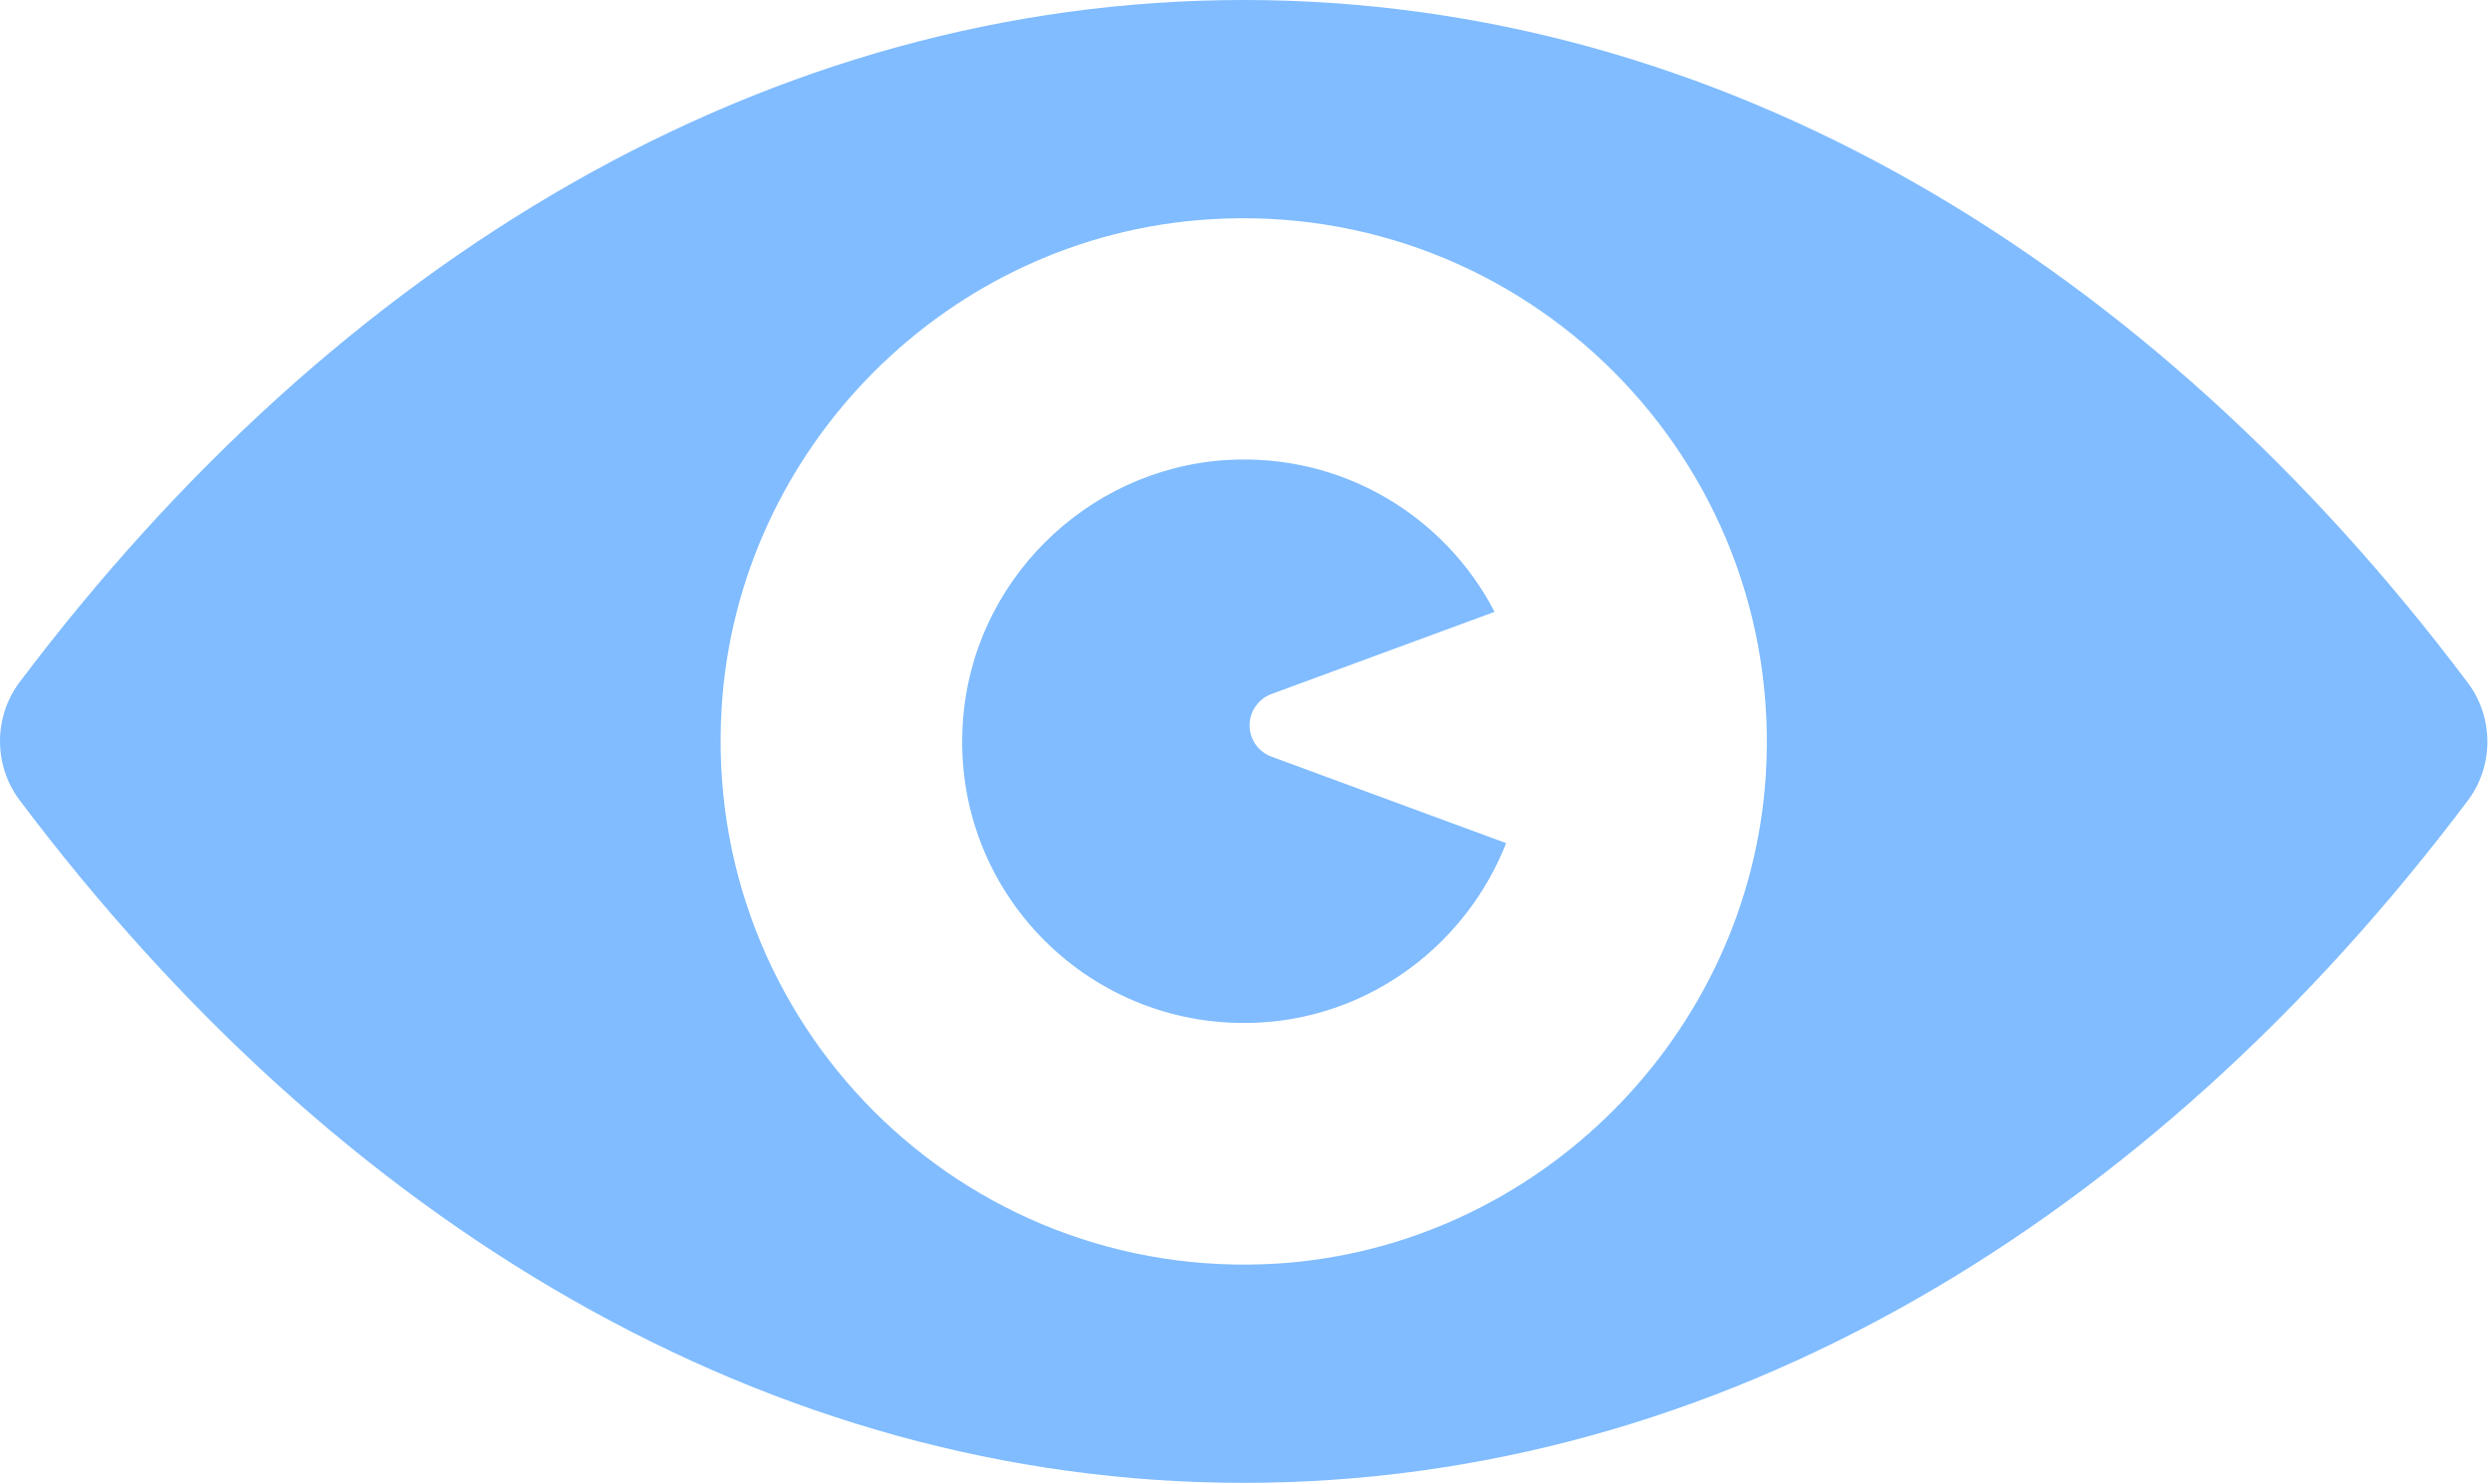
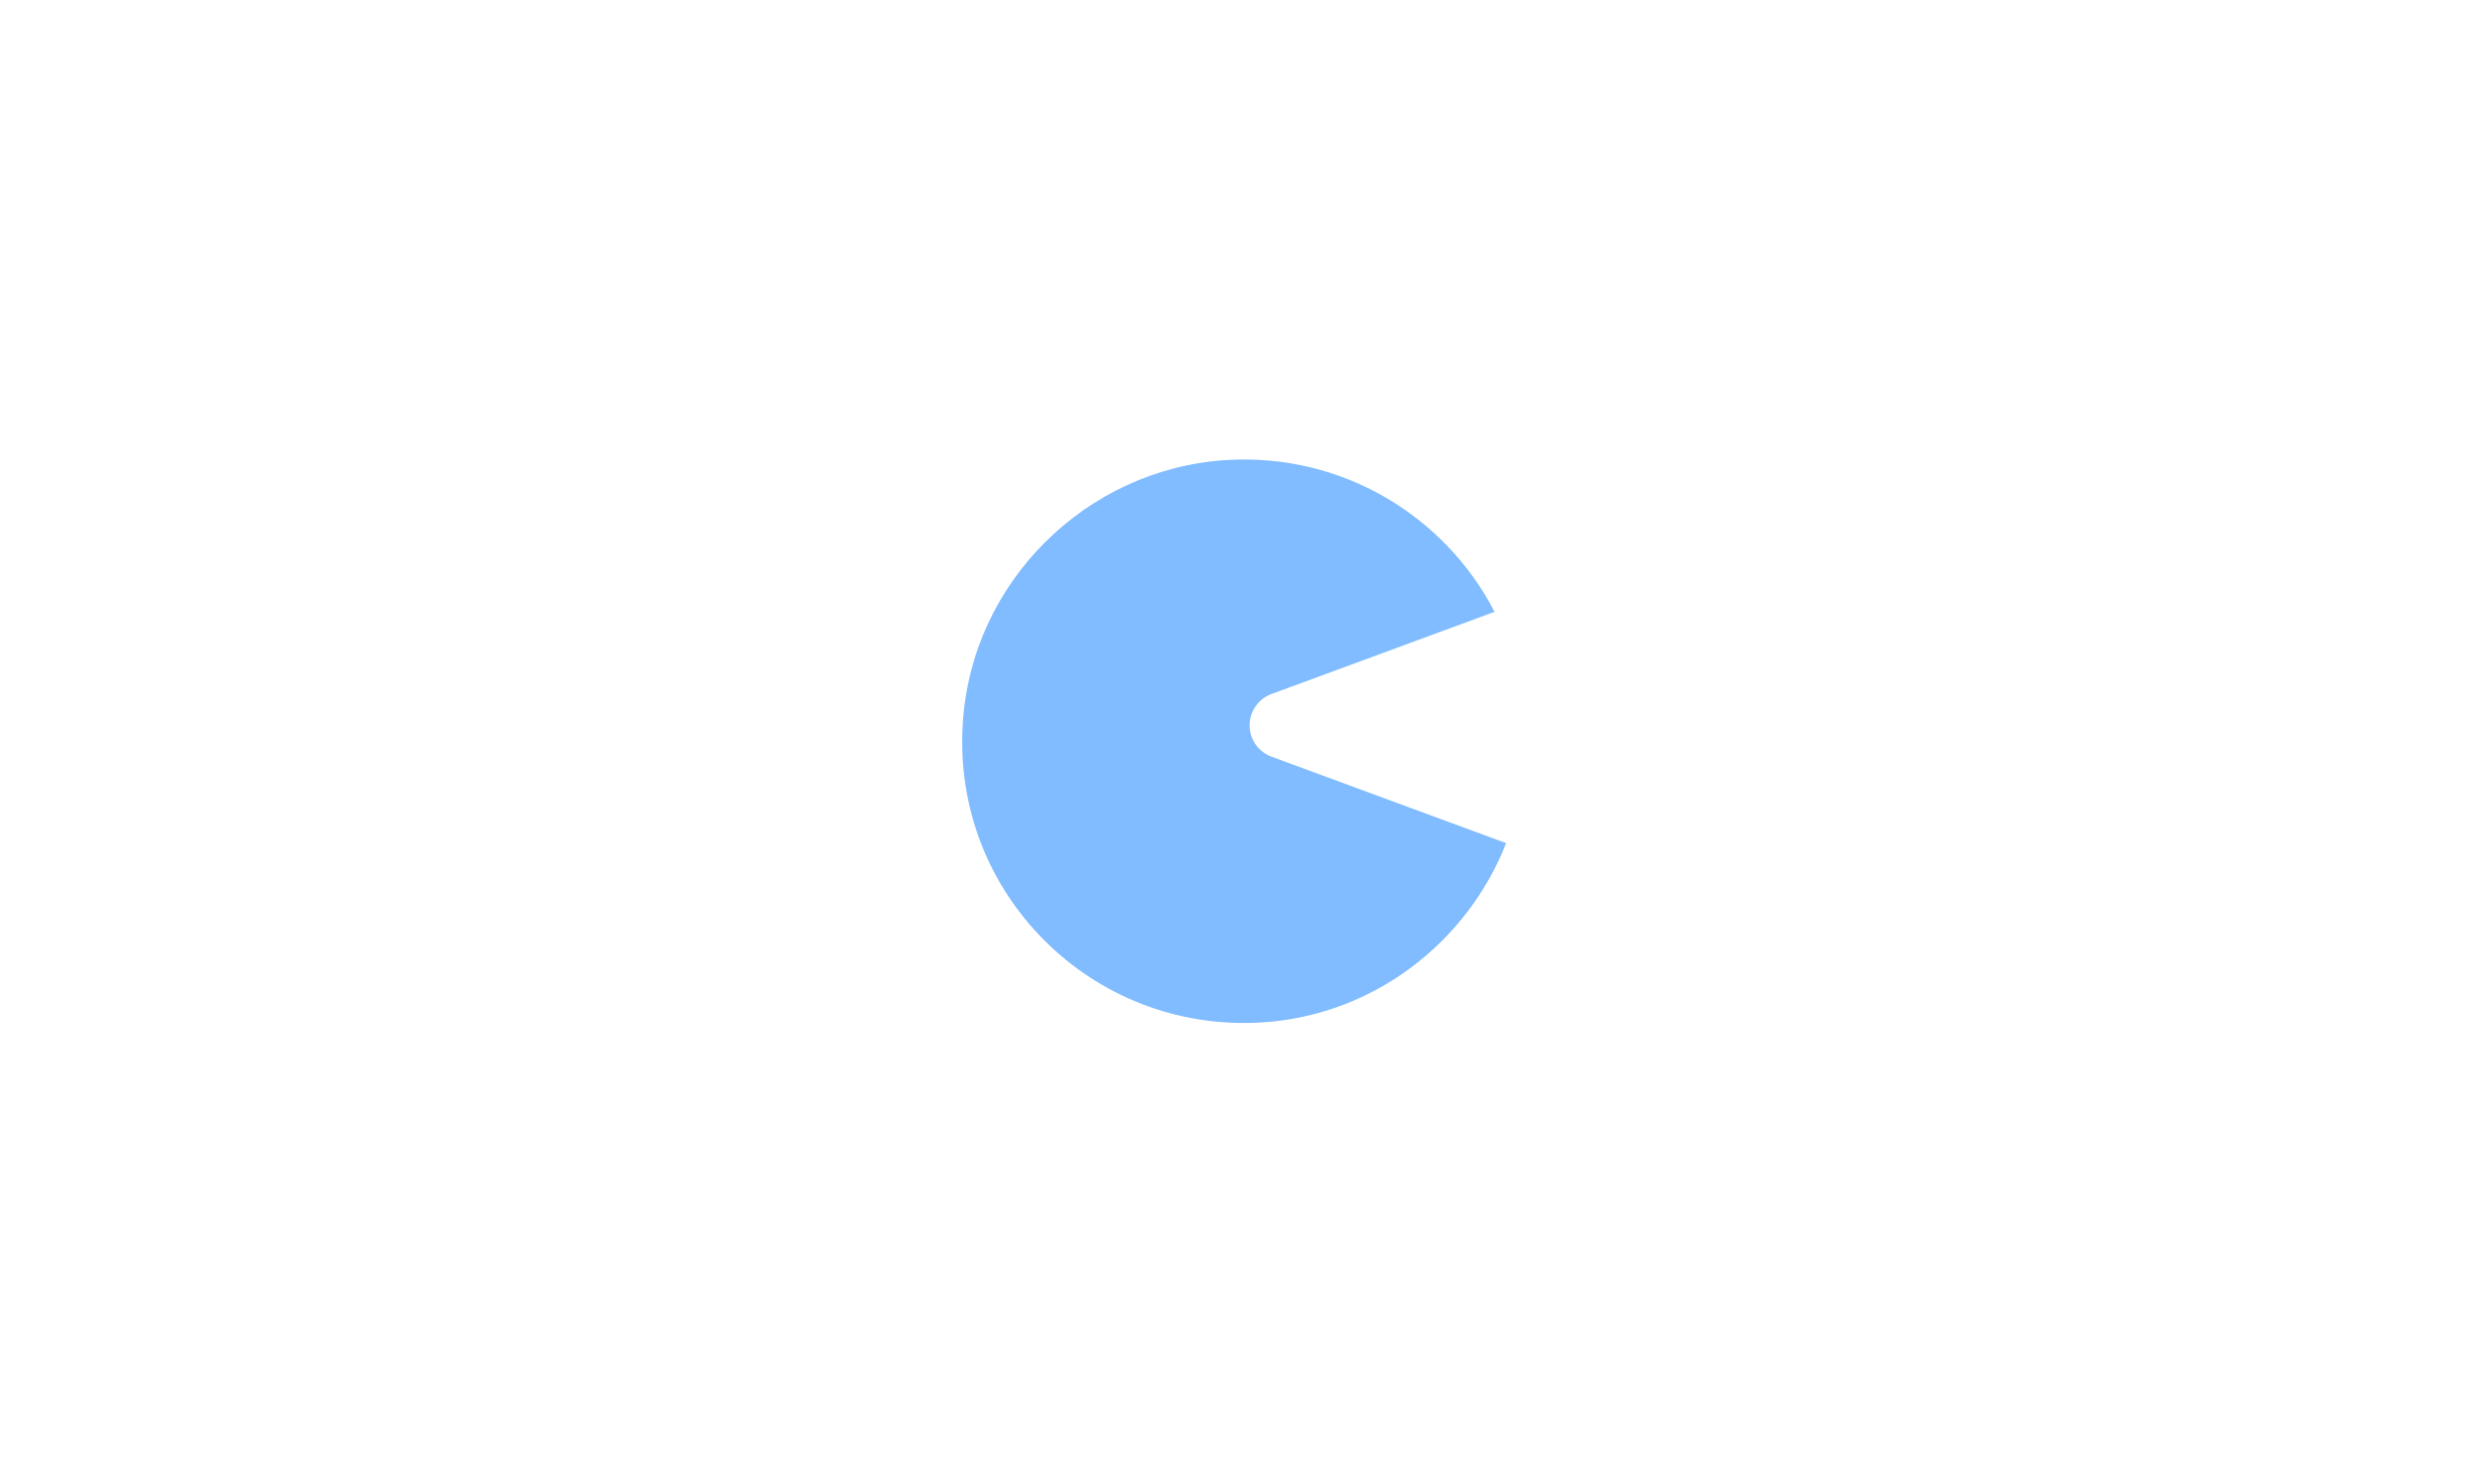
<svg xmlns="http://www.w3.org/2000/svg" width="52" height="31" viewBox="0 0 52 31" fill="none">
  <path d="M26.552 15.802C26.277 15.701 26.096 15.44 26.096 15.148C26.096 14.857 26.279 14.595 26.552 14.494L31.212 12.778C30.181 10.784 28.036 9.455 25.601 9.608C22.668 9.799 20.288 12.169 20.107 15.102C19.873 18.652 22.806 21.575 26.356 21.352C28.668 21.209 30.636 19.693 31.453 17.608L26.552 15.802Z" fill="#80BCFF" />
-   <path d="M51.539 14.262C44.898 5.43 35.897 0 25.973 0C16.049 0 7.048 5.431 0.406 14.251C-0.135 14.974 -0.135 15.983 0.406 16.706C7.047 25.538 16.049 30.968 25.973 30.968C35.897 30.968 44.898 25.537 51.539 16.717C52.081 15.995 52.081 14.985 51.539 14.262ZM36.876 16.196C36.525 21.627 32.115 26.037 26.685 26.388C20.097 26.803 14.657 21.372 15.071 14.772C15.411 9.33 19.821 4.92 25.262 4.58C31.849 4.166 37.29 9.597 36.876 16.196Z" fill="#80BCFF" />
</svg>